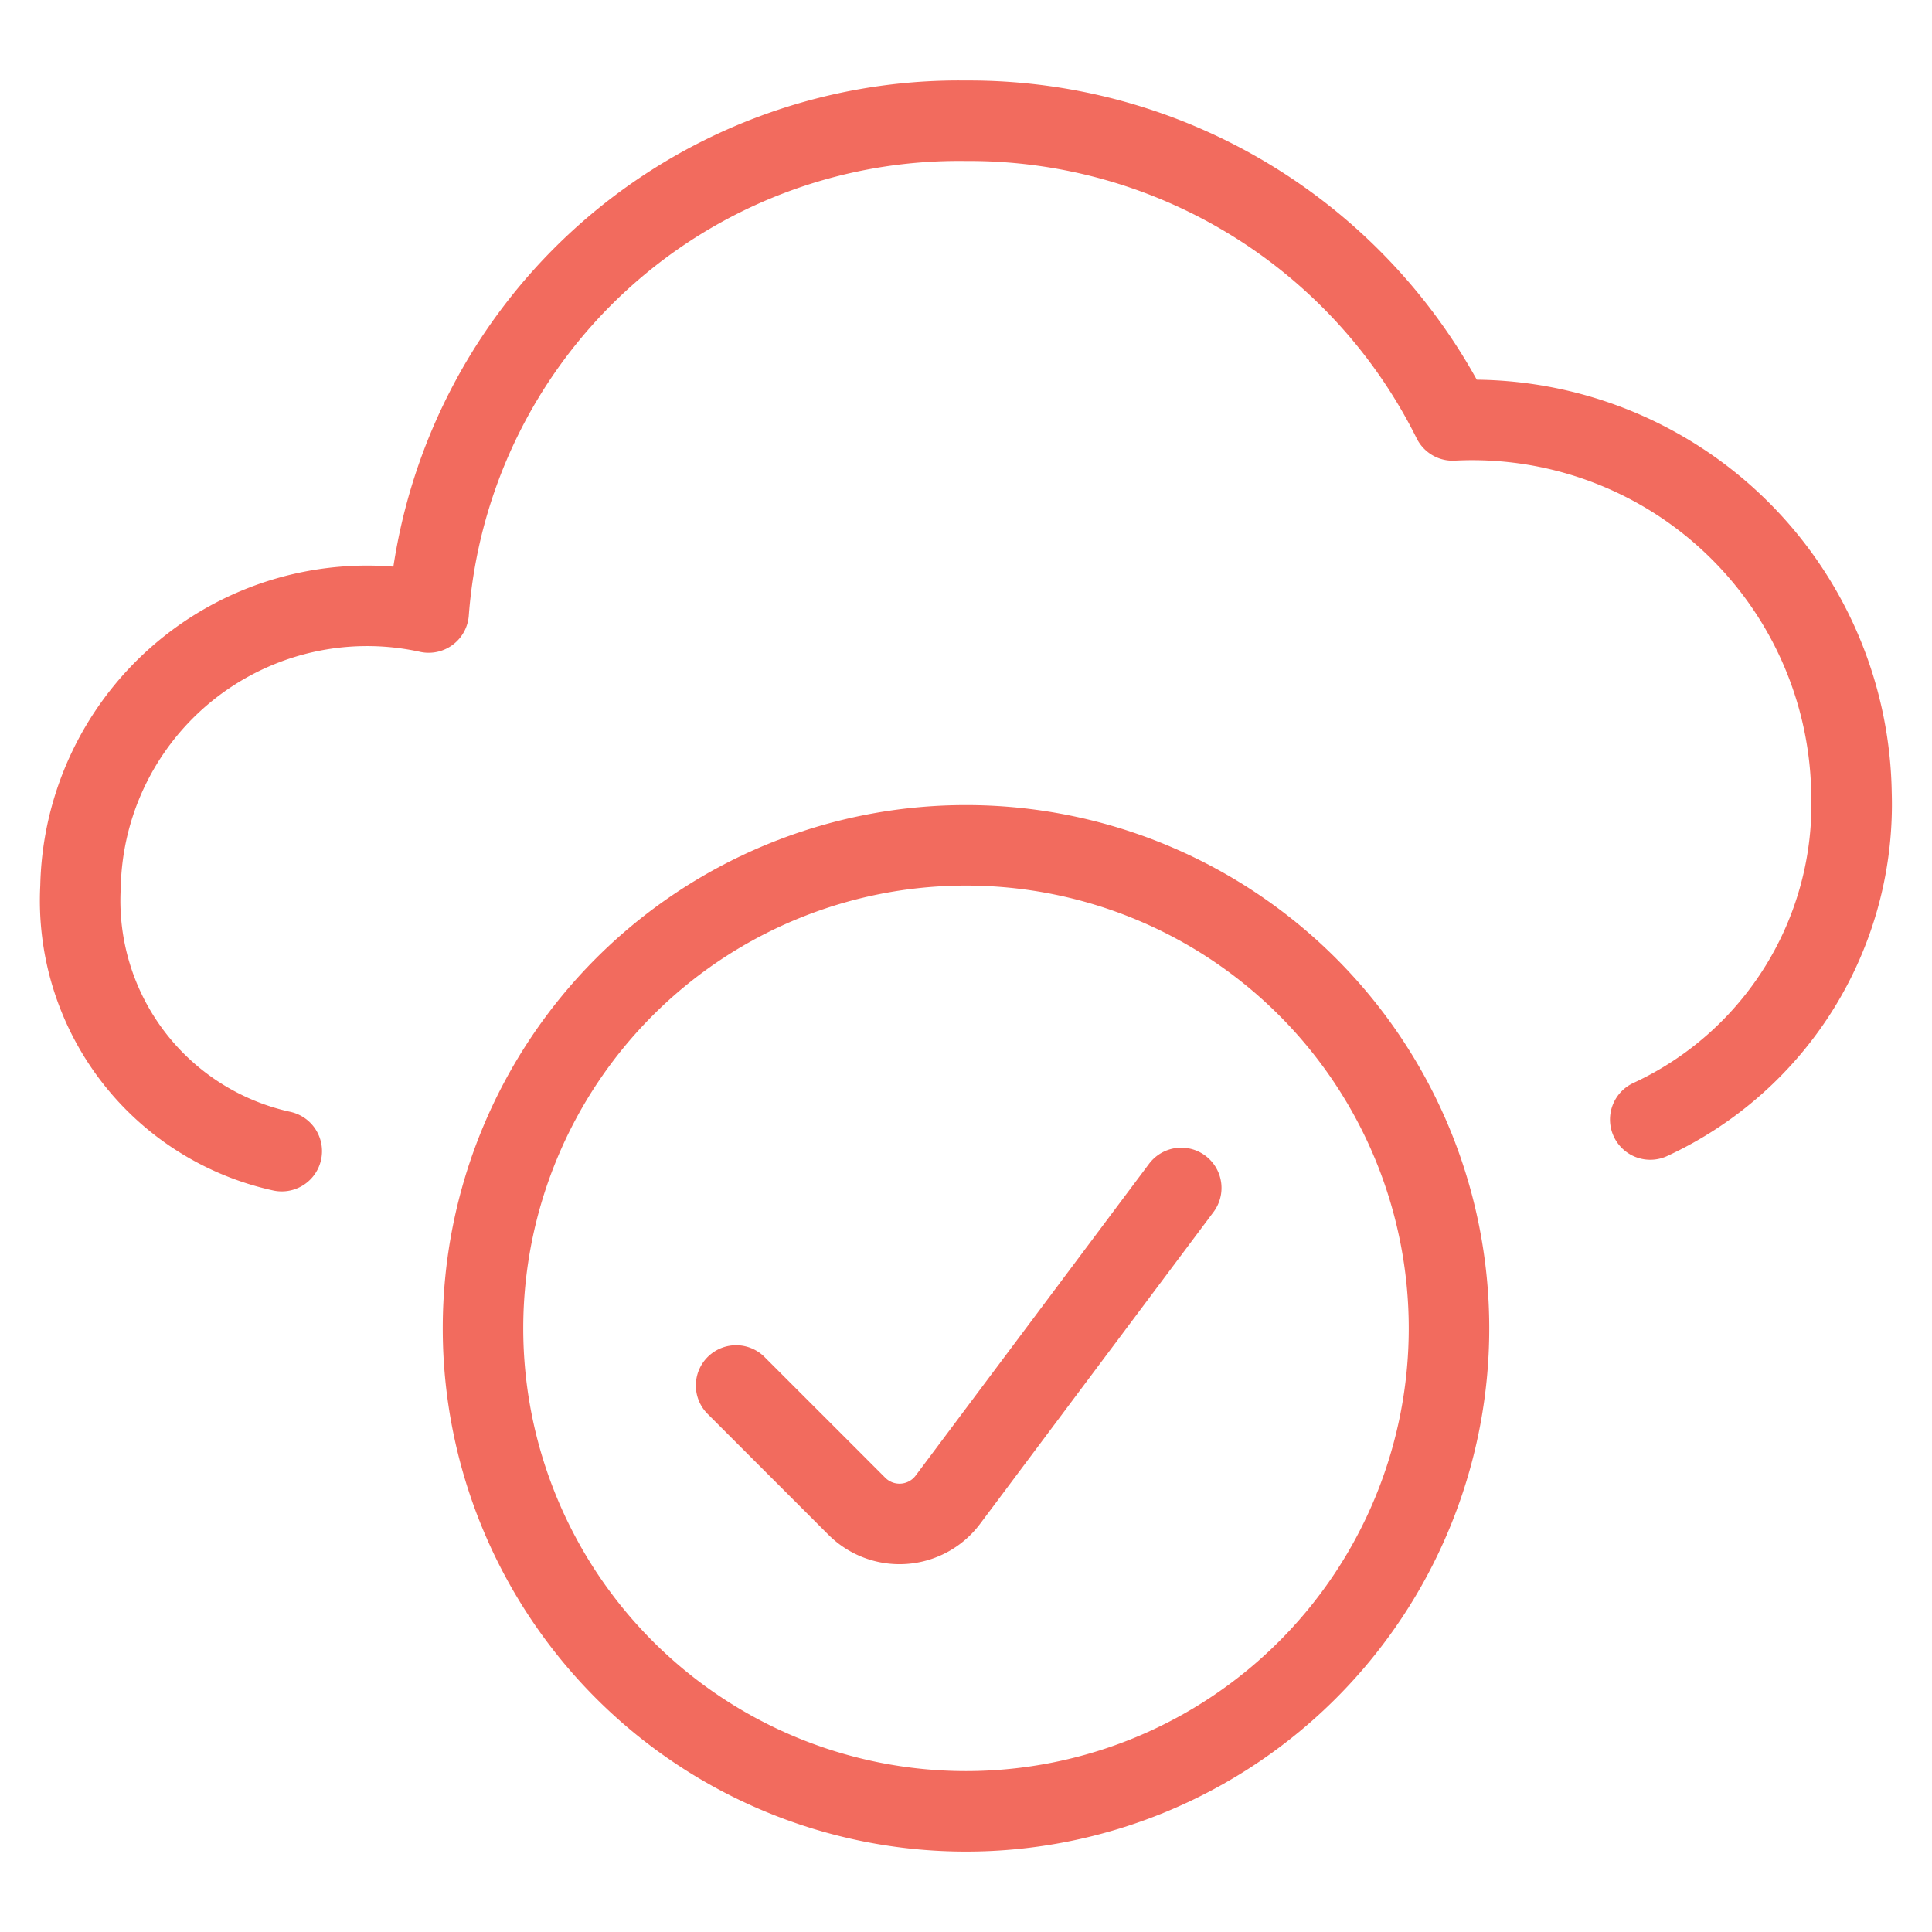
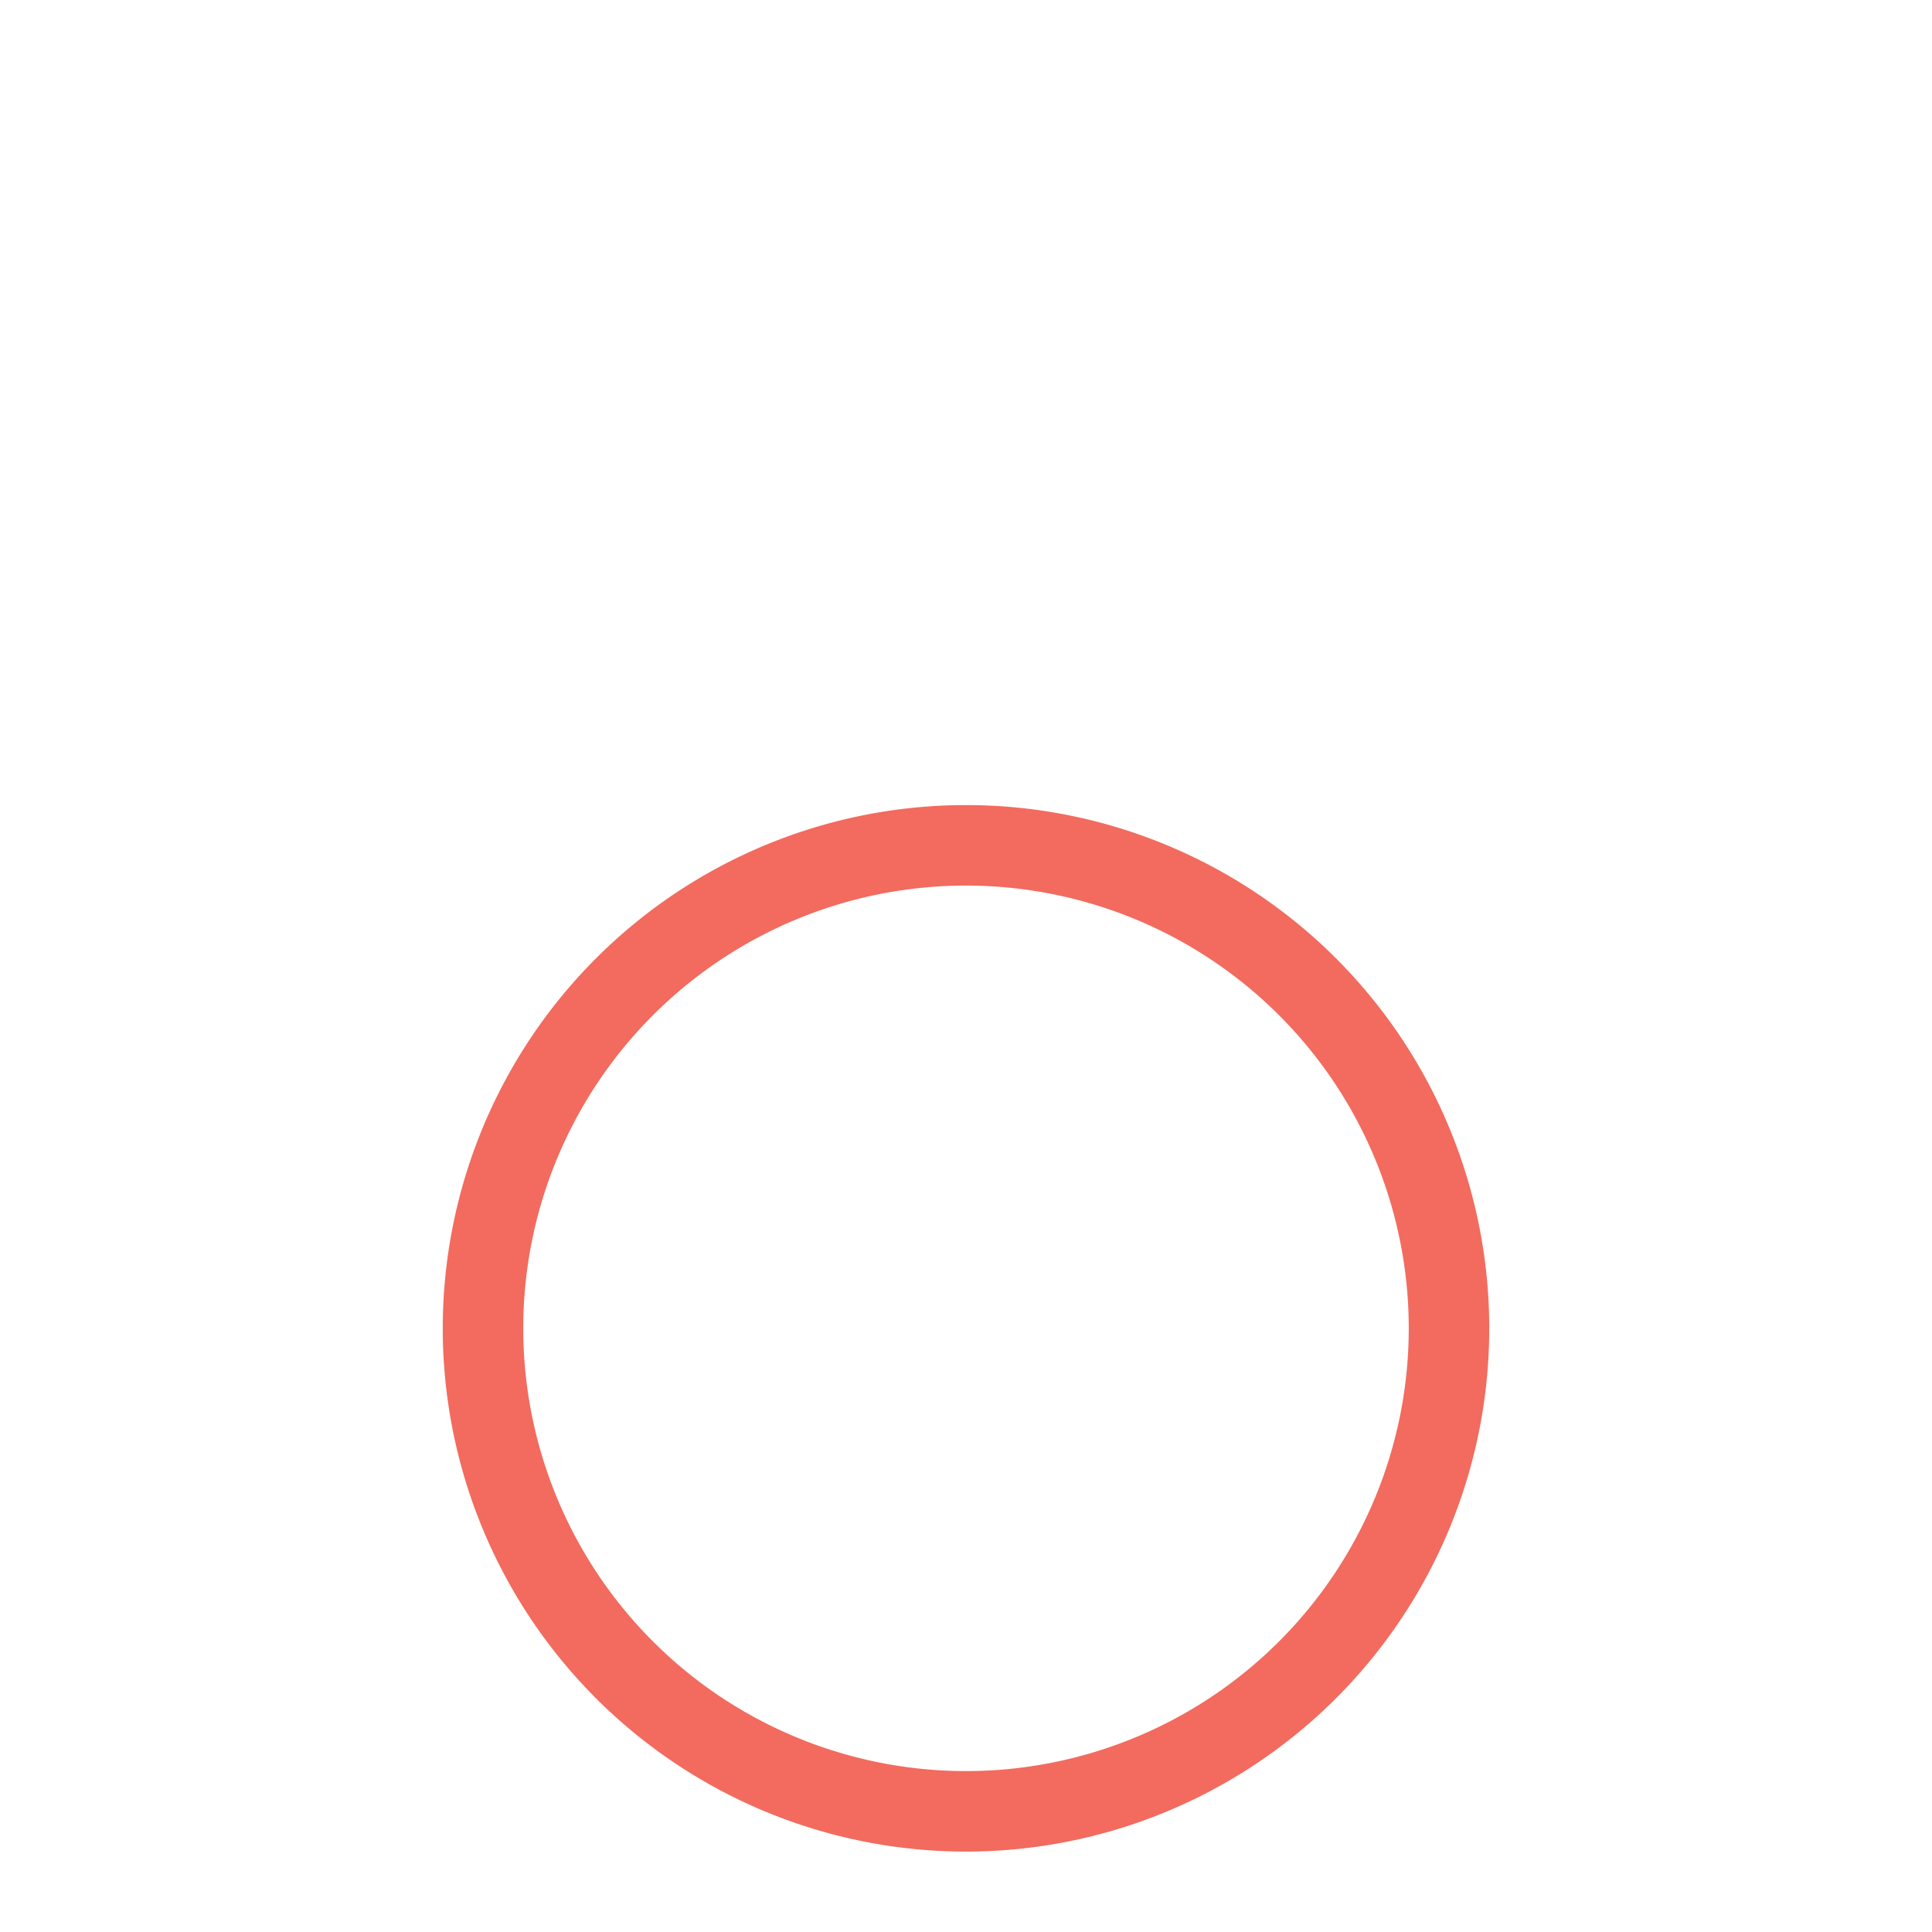
<svg xmlns="http://www.w3.org/2000/svg" viewBox="0 0 24 24">
-   <path d="M20.5,13.907A4.313,4.313,0,0,0,23,9.858a4.711,4.711,0,0,0-4.954-4.635A6.707,6.707,0,0,0,12,1.5,6.605,6.605,0,0,0,5.325,7.609,3.561,3.561,0,0,0,1,11.018,3.186,3.186,0,0,0,3.5,14.3" fill="none" stroke="#f26b5e" stroke-linecap="round" stroke-linejoin="round" />
  <path d="M6.000 16.501 A6.000 6.000 0 1 0 18.000 16.501 A6.000 6.000 0 1 0 6.000 16.501 Z" fill="none" stroke="#f26b5e" stroke-linecap="round" stroke-linejoin="round" />
-   <path d="M14.674,14.757l-2.9,3.874a.75.75,0,0,1-1.13.08l-1.5-1.5" fill="none" stroke="#f26b5e" stroke-linecap="round" stroke-linejoin="round" />
</svg>